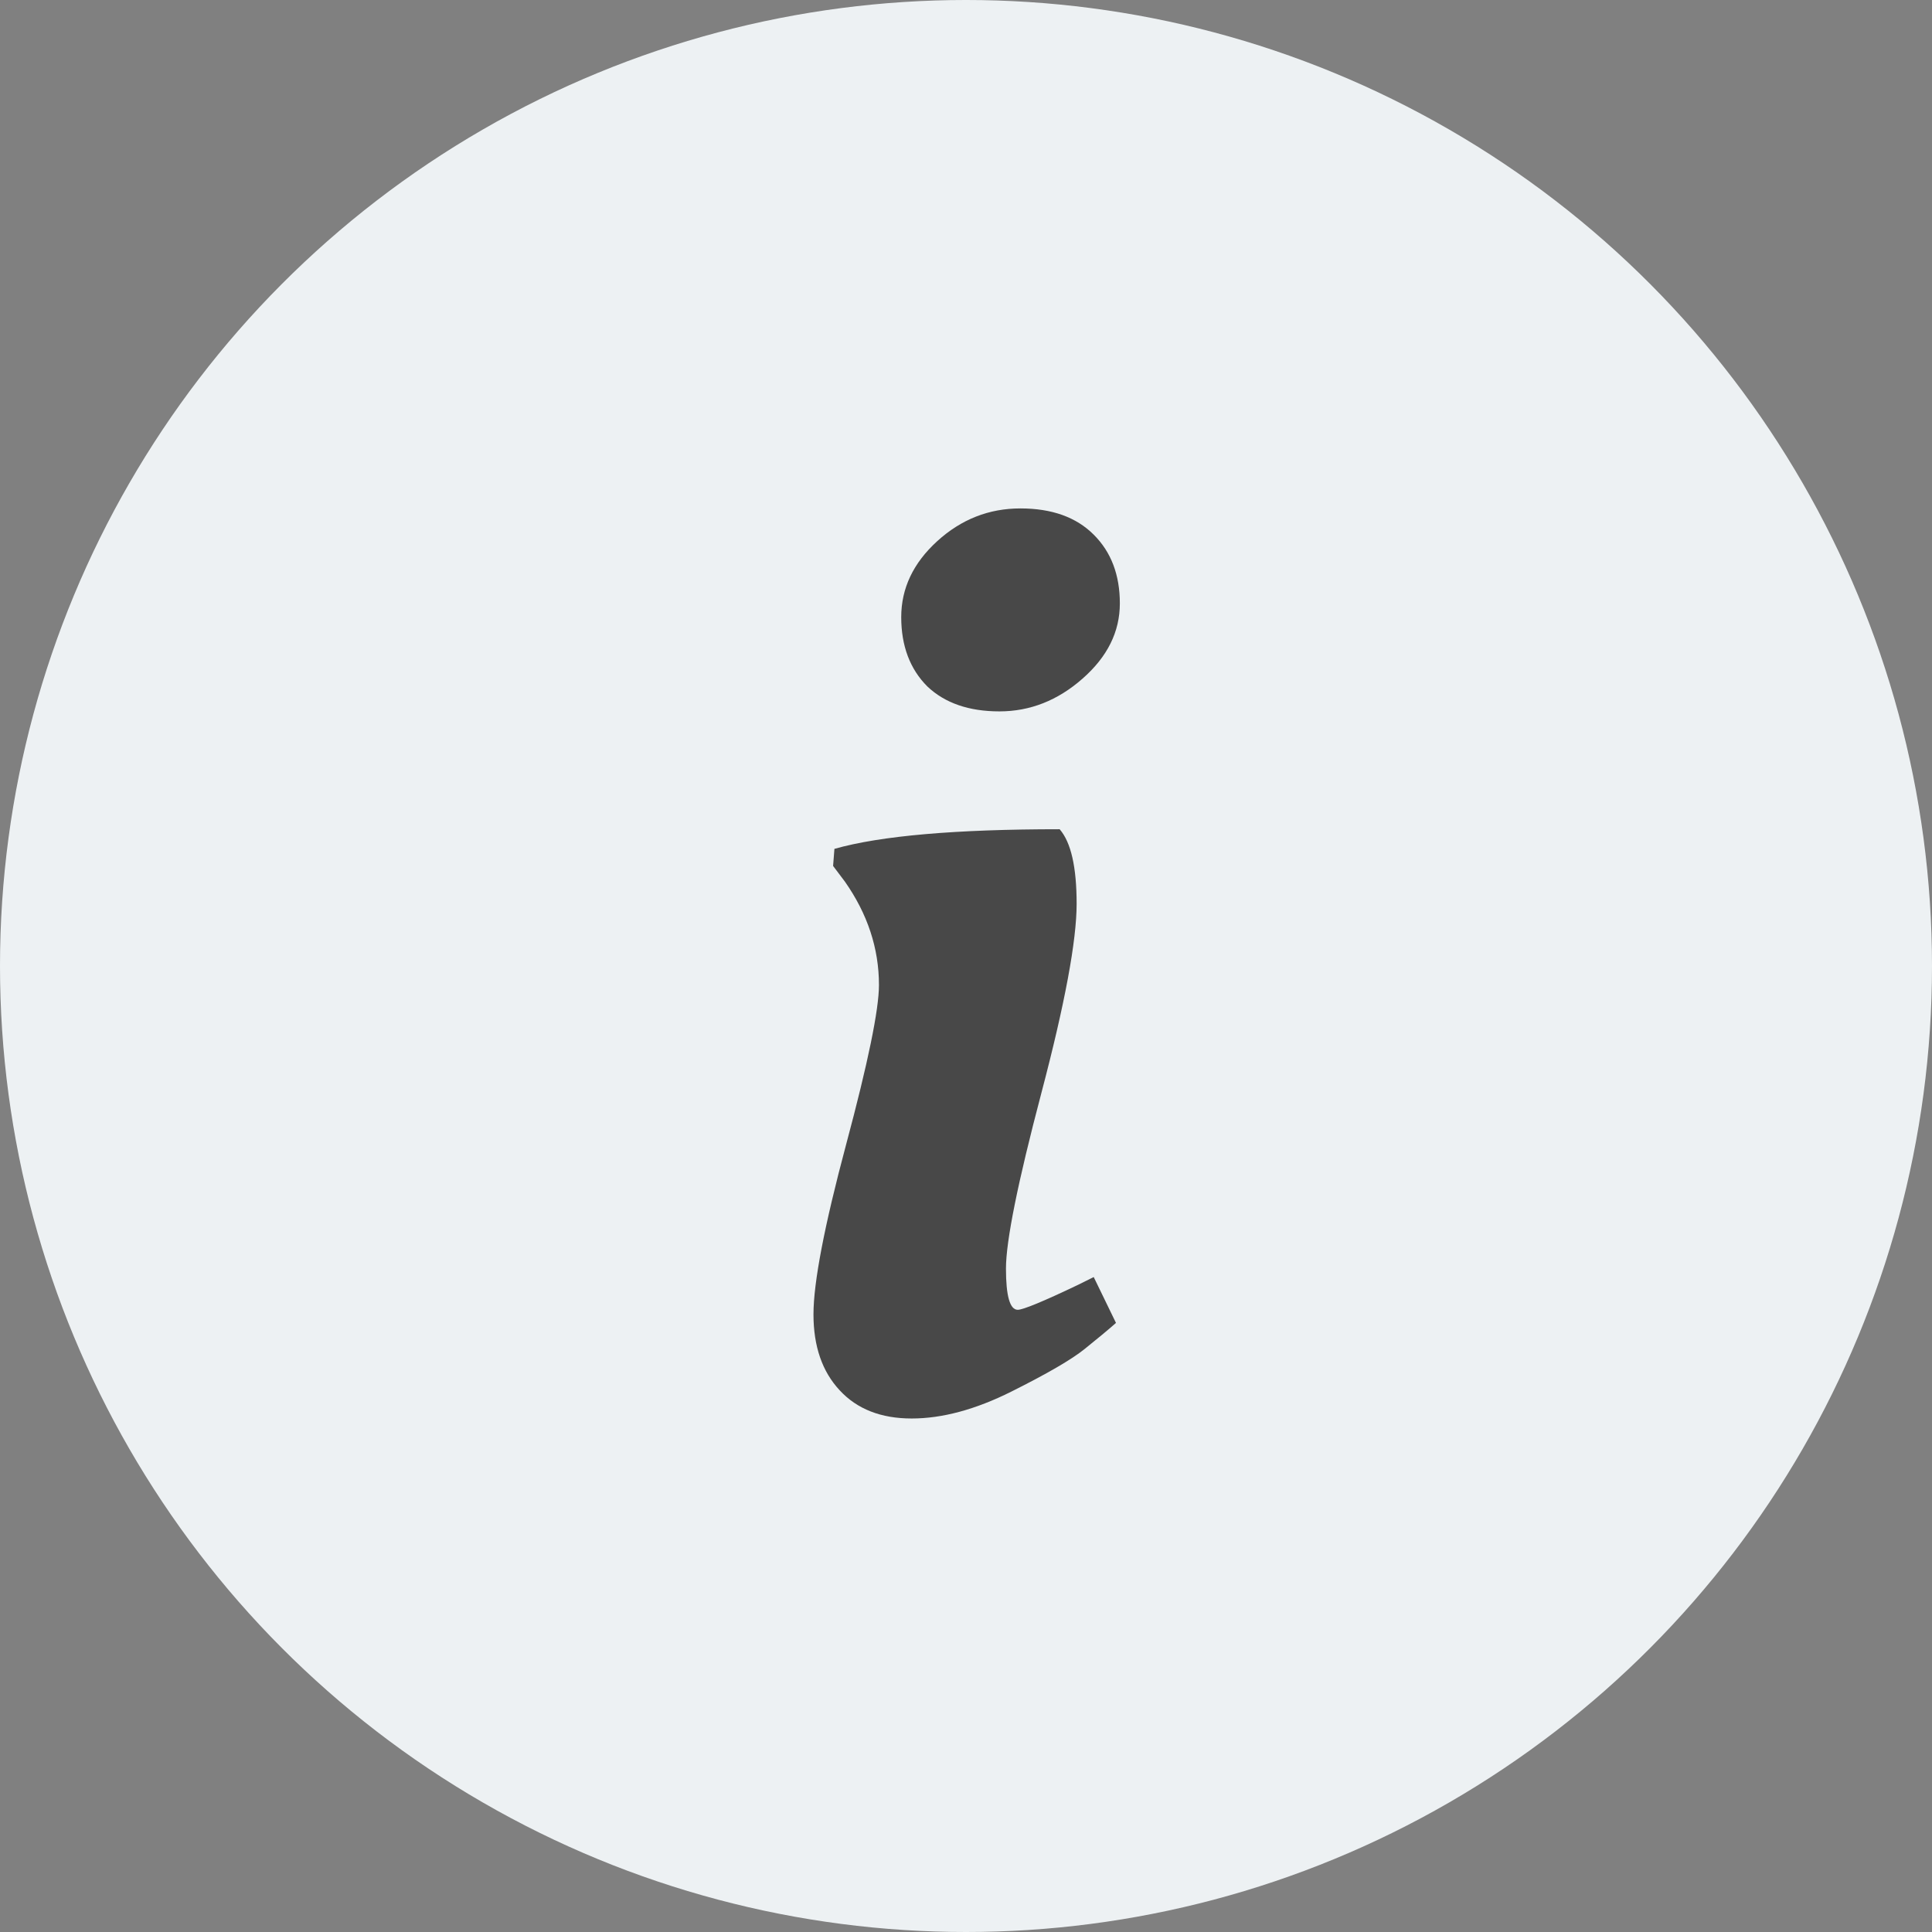
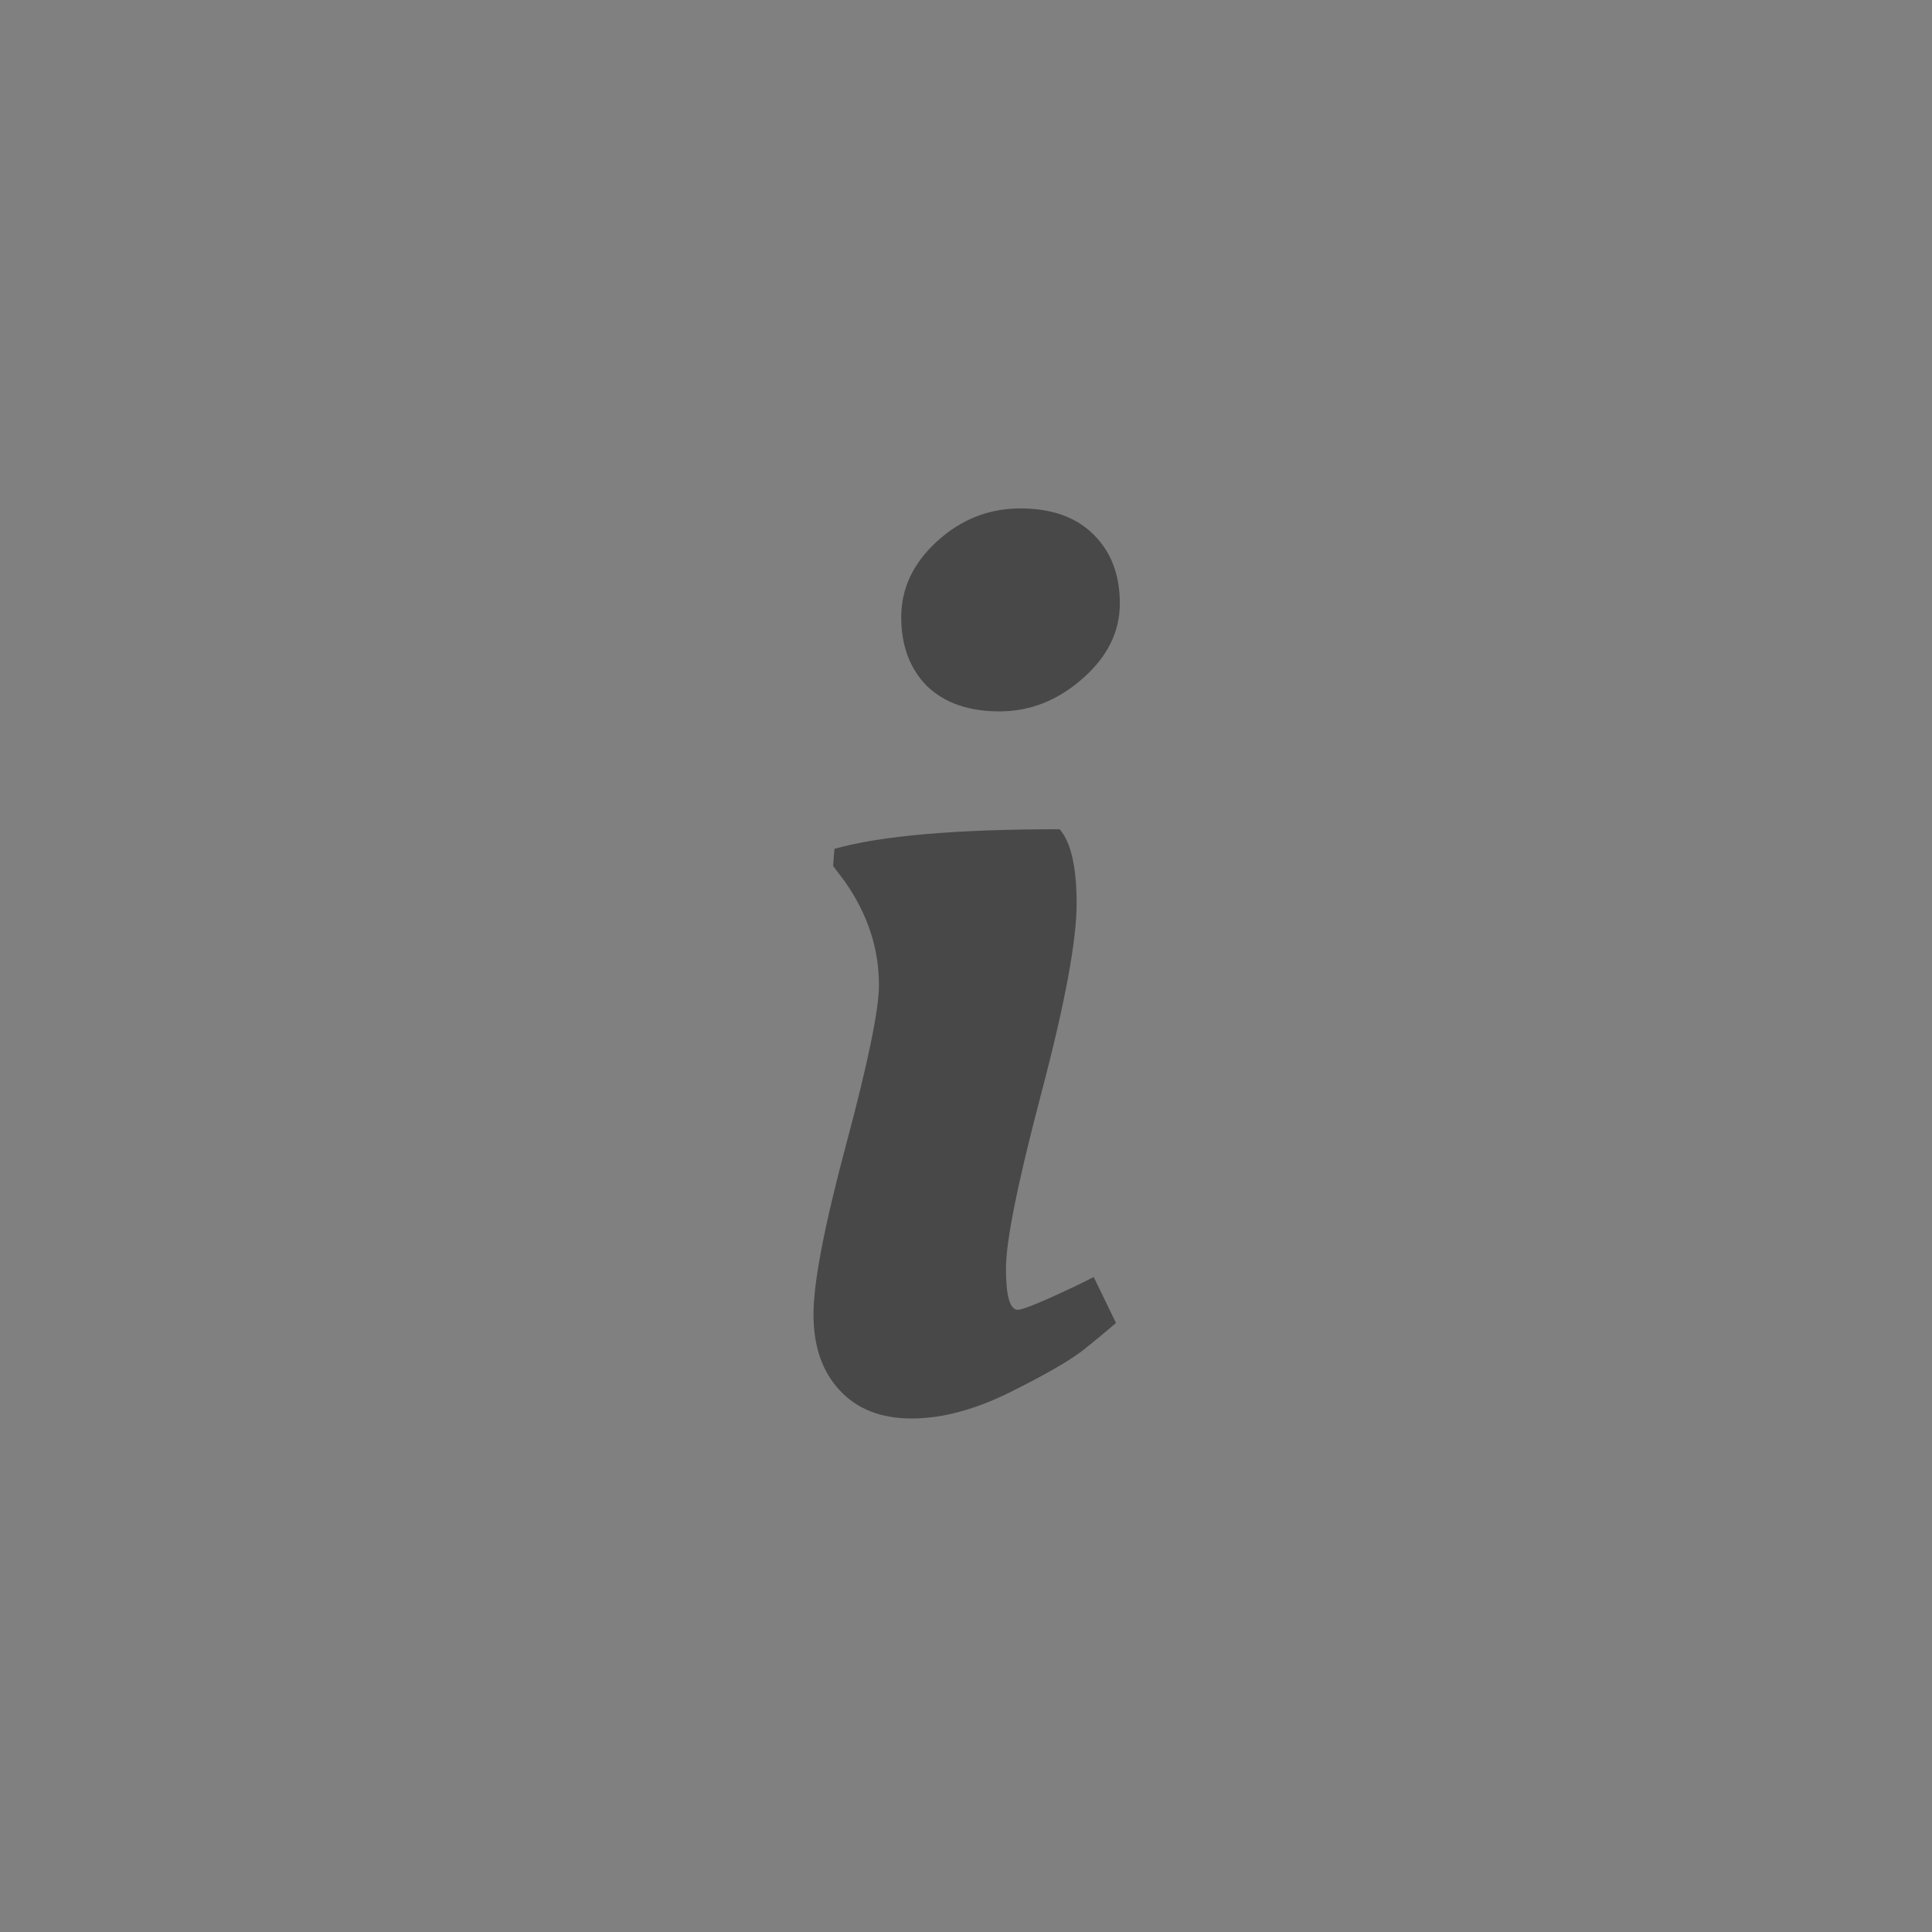
<svg xmlns="http://www.w3.org/2000/svg" width="19px" height="19px" viewBox="0 0 19 19" version="1.1">
  <rect x="0" y="0" width="19" height="19" fill="#808080" stroke="none" />
  <title>Group 24</title>
  <desc>Created with Sketch.</desc>
  <g id="Desktop" stroke="none" stroke-width="1" fill="none" fill-rule="evenodd">
    <g id="Desktop-Sell-car-cover-image" transform="translate(-916, -113)">
      <g id="Group-22" transform="translate(736, 113)">
        <g id="Group-18">
          <g id="Group-21" transform="translate(180, 0)">
            <g id="Group-24">
-               <circle id="Oval" fill="#EDF1F3" cx="9.5" cy="9.5" r="9.5" />
              <path d="M10.588,8.889 C10.588,9.25 10.473,9.87 10.241,10.75 C10.009,11.63 9.893,12.205 9.893,12.476 C9.893,12.746 9.932,12.881 10.009,12.881 C10.06,12.881 10.258,12.8 10.601,12.636 L10.756,12.559 L10.975,13.01 C10.897,13.079 10.794,13.164 10.666,13.267 C10.537,13.371 10.297,13.51 9.945,13.686 C9.593,13.862 9.266,13.95 8.966,13.95 C8.665,13.95 8.429,13.858 8.258,13.673 C8.086,13.489 8,13.24 8,12.926 C8,12.613 8.107,12.055 8.322,11.252 C8.537,10.449 8.644,9.928 8.644,9.687 C8.644,9.327 8.532,8.988 8.309,8.67 L8.193,8.516 L8.206,8.348 C8.661,8.219 9.399,8.155 10.421,8.155 C10.533,8.284 10.588,8.528 10.588,8.889 Z M9.12,6.751 C8.949,6.58 8.863,6.352 8.863,6.069 C8.863,5.786 8.981,5.537 9.217,5.322 C9.453,5.107 9.726,5 10.035,5 C10.344,5 10.584,5.086 10.756,5.258 C10.928,5.429 11.013,5.655 11.013,5.934 C11.013,6.213 10.891,6.459 10.646,6.674 C10.402,6.889 10.129,6.996 9.829,6.996 C9.528,6.996 9.292,6.914 9.12,6.751 Z" id="i" fill="#484848" fill-rule="nonzero" />
            </g>
          </g>
        </g>
      </g>
    </g>
  </g>
</svg>